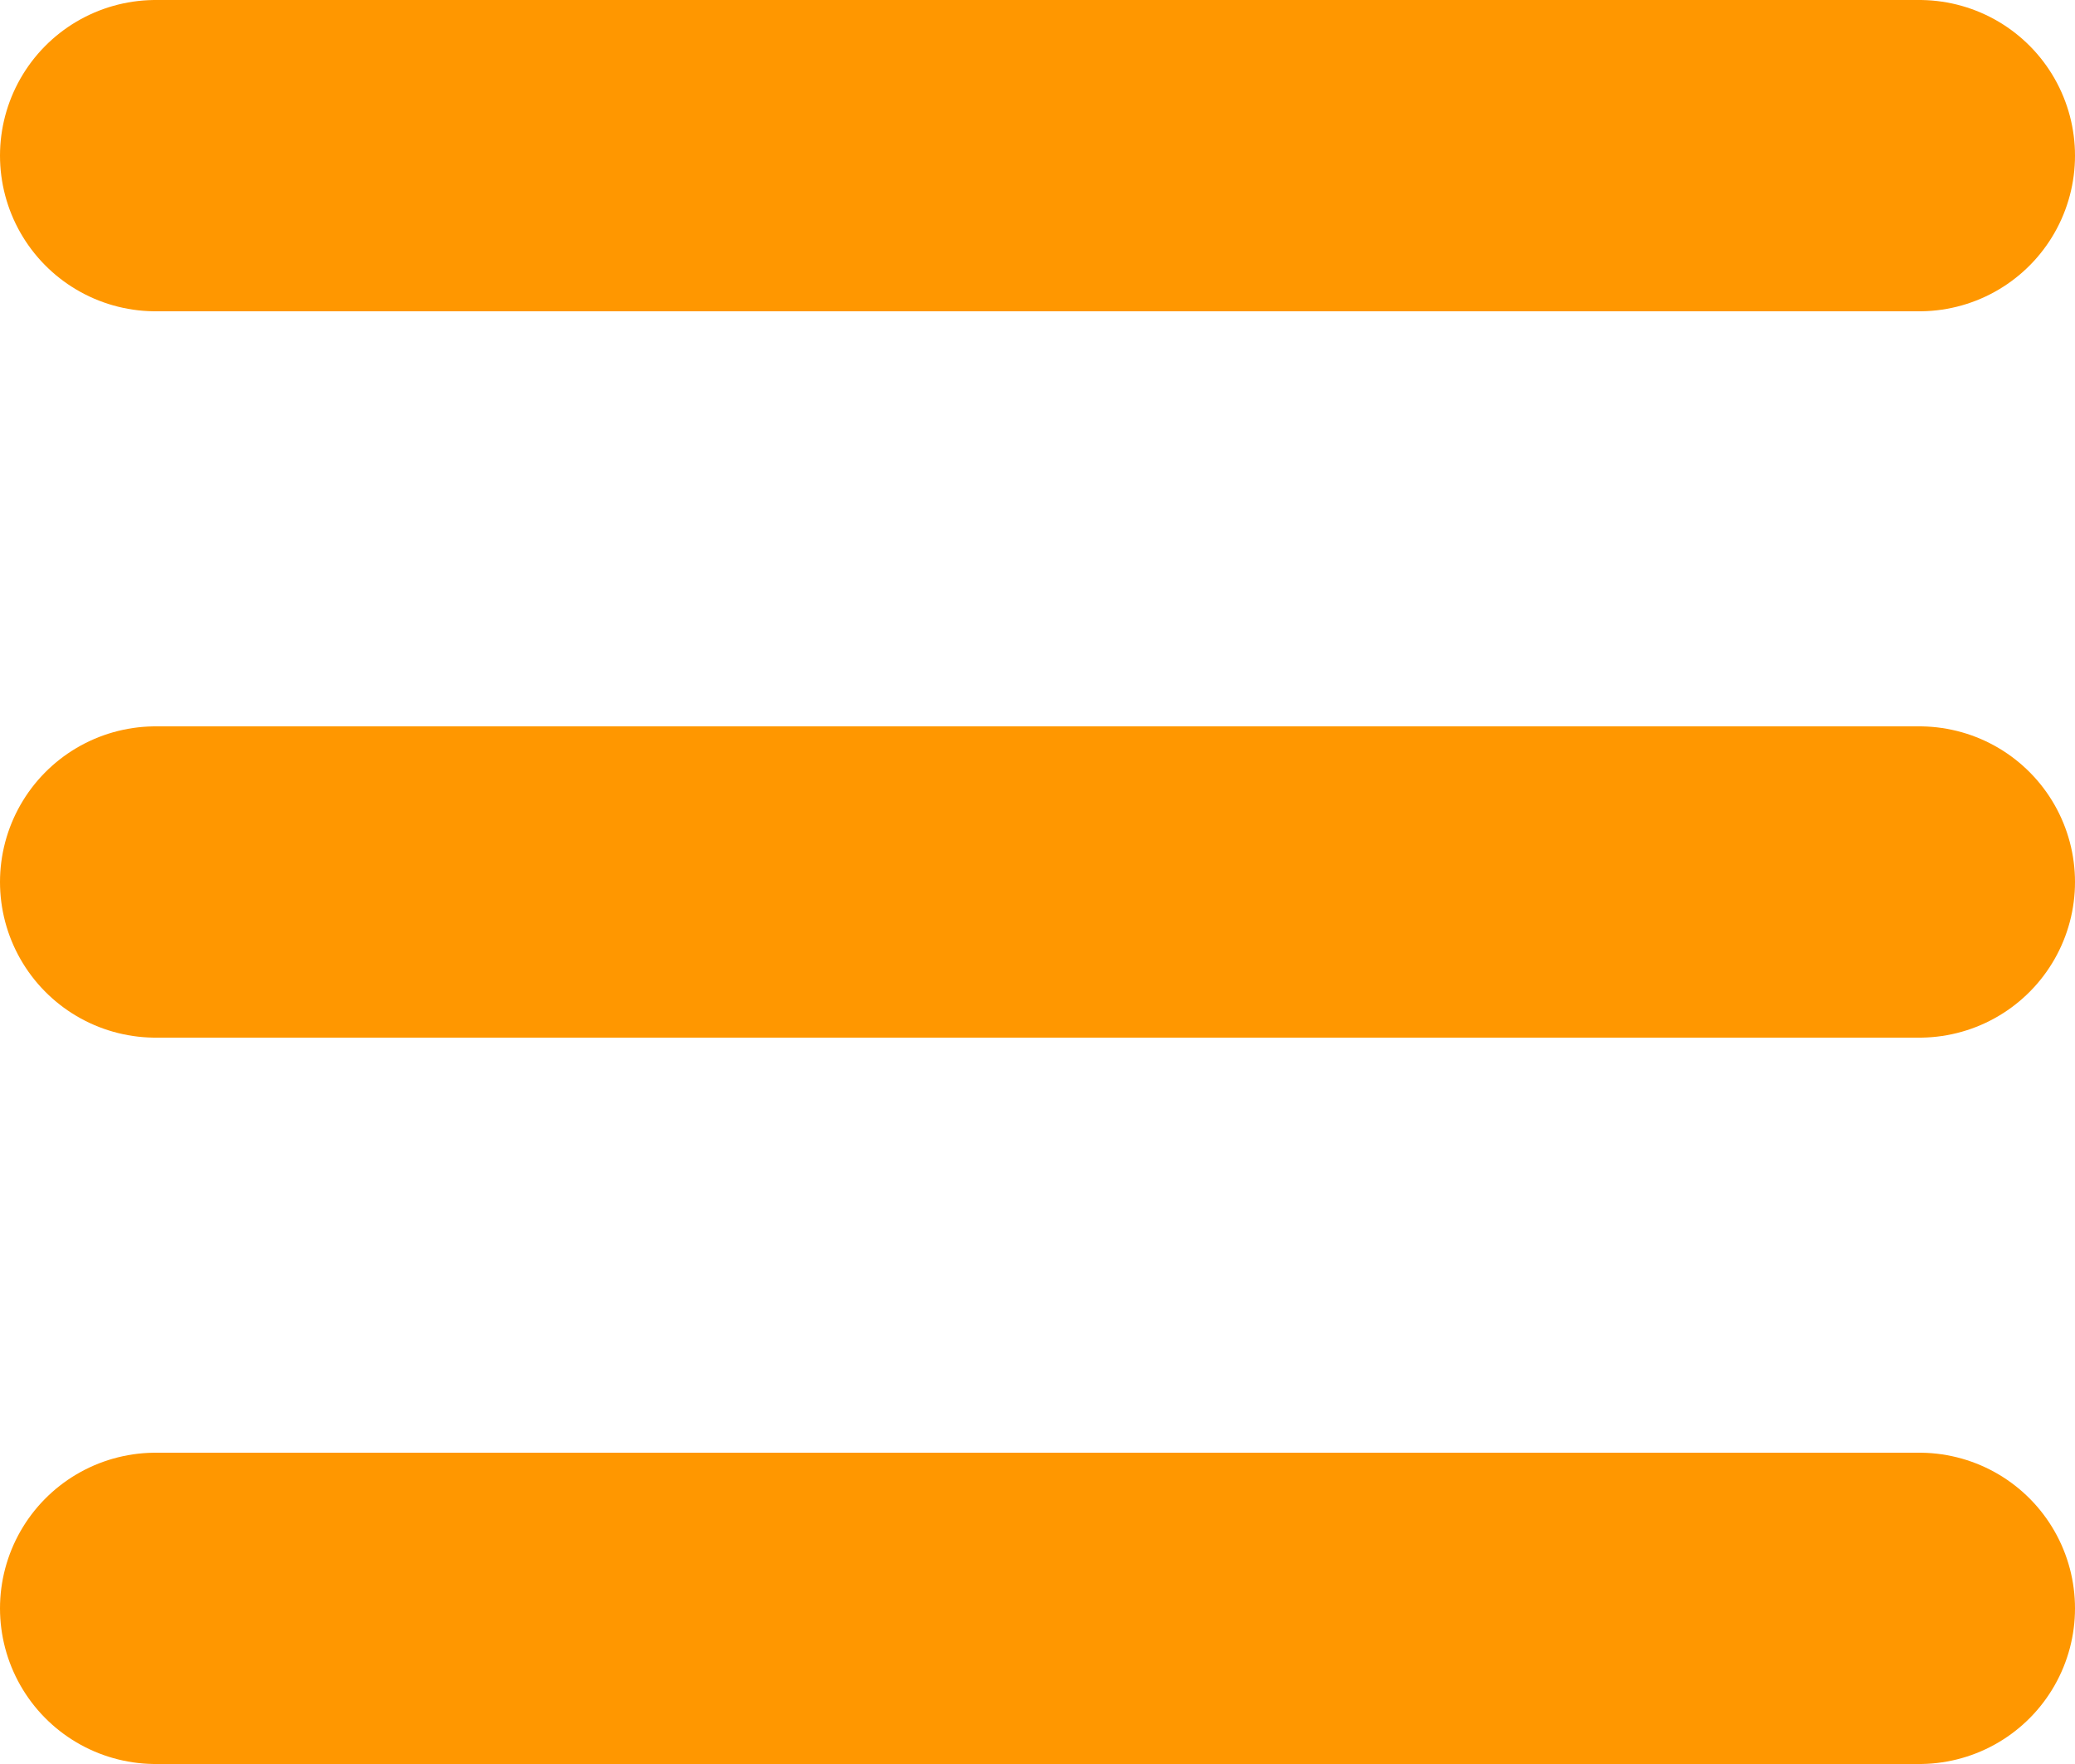
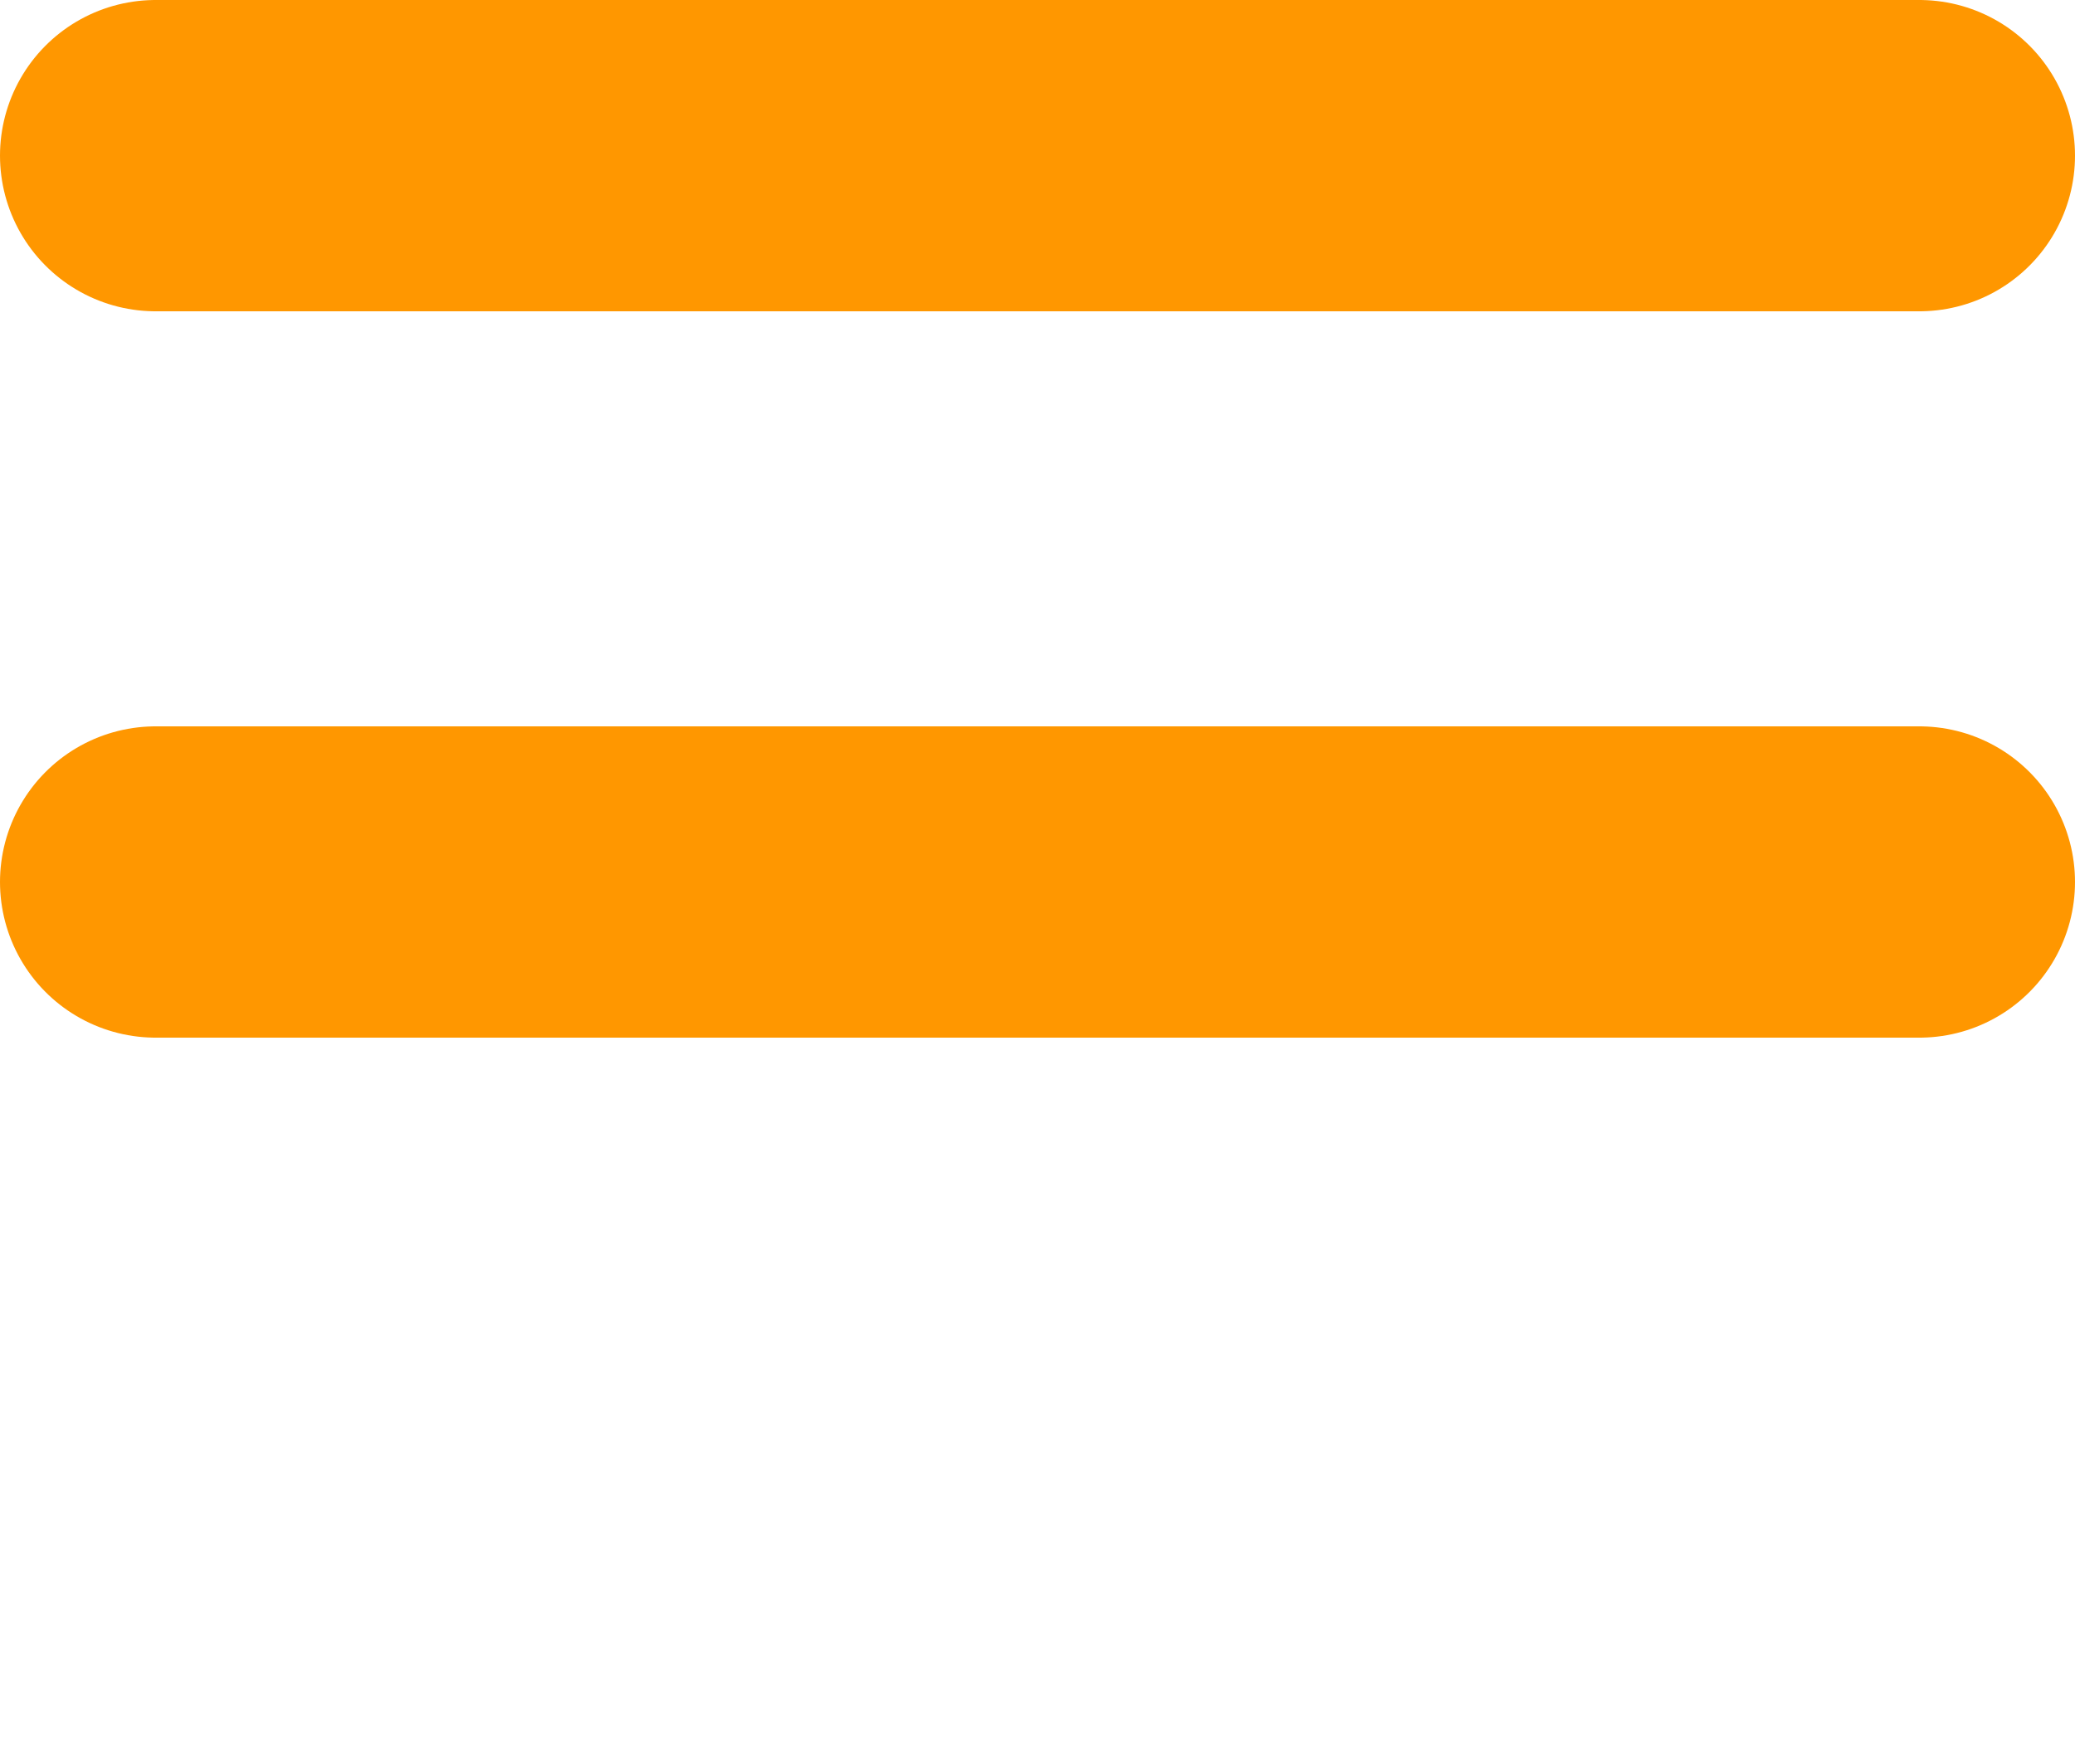
<svg xmlns="http://www.w3.org/2000/svg" width="20" height="17" viewBox="0 0 20 17" fill="none">
  <line x1="1.5" y1="1.5" x2="18.5" y2="1.5" stroke="#FF9700" stroke-width="3" stroke-linecap="round" stroke-linejoin="round" />
  <line x1="1.5" y1="8.5" x2="18.5" y2="8.5" stroke="#FF9700" stroke-width="3" stroke-linecap="round" stroke-linejoin="round" />
-   <line x1="1.5" y1="15.5" x2="18.5" y2="15.5" stroke="#FF9700" stroke-width="3" stroke-linecap="round" stroke-linejoin="round" />
</svg>